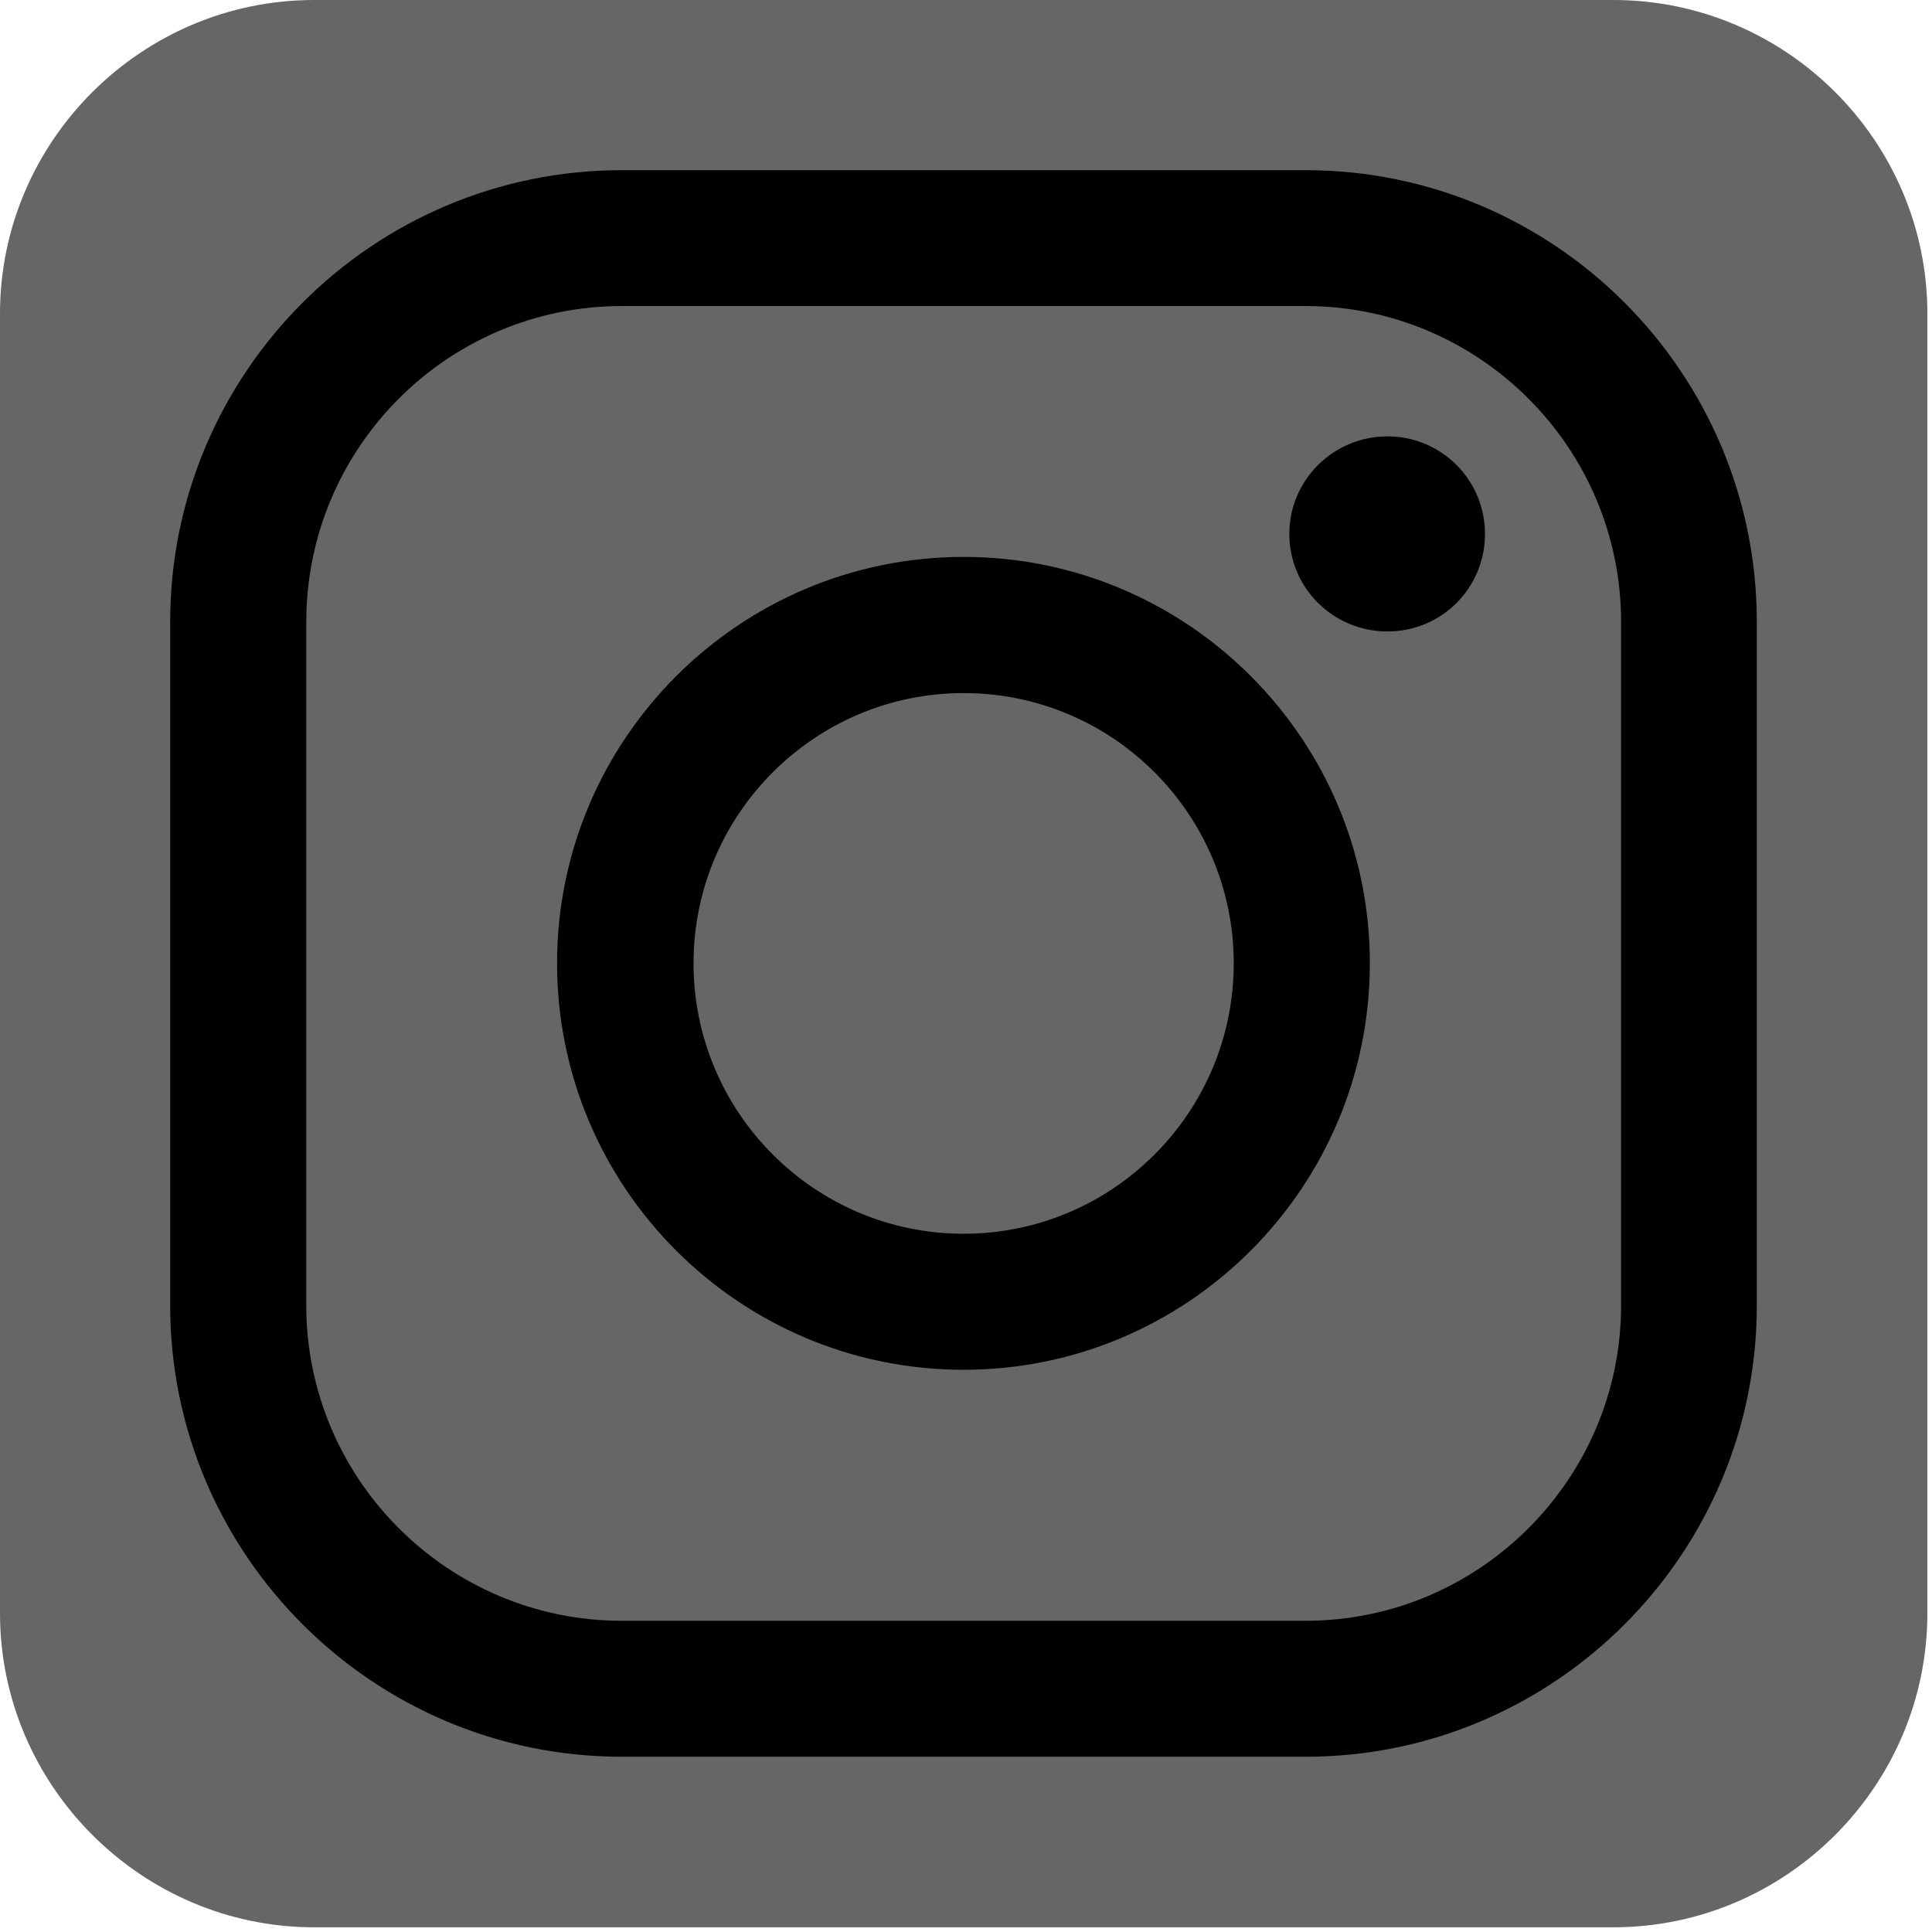
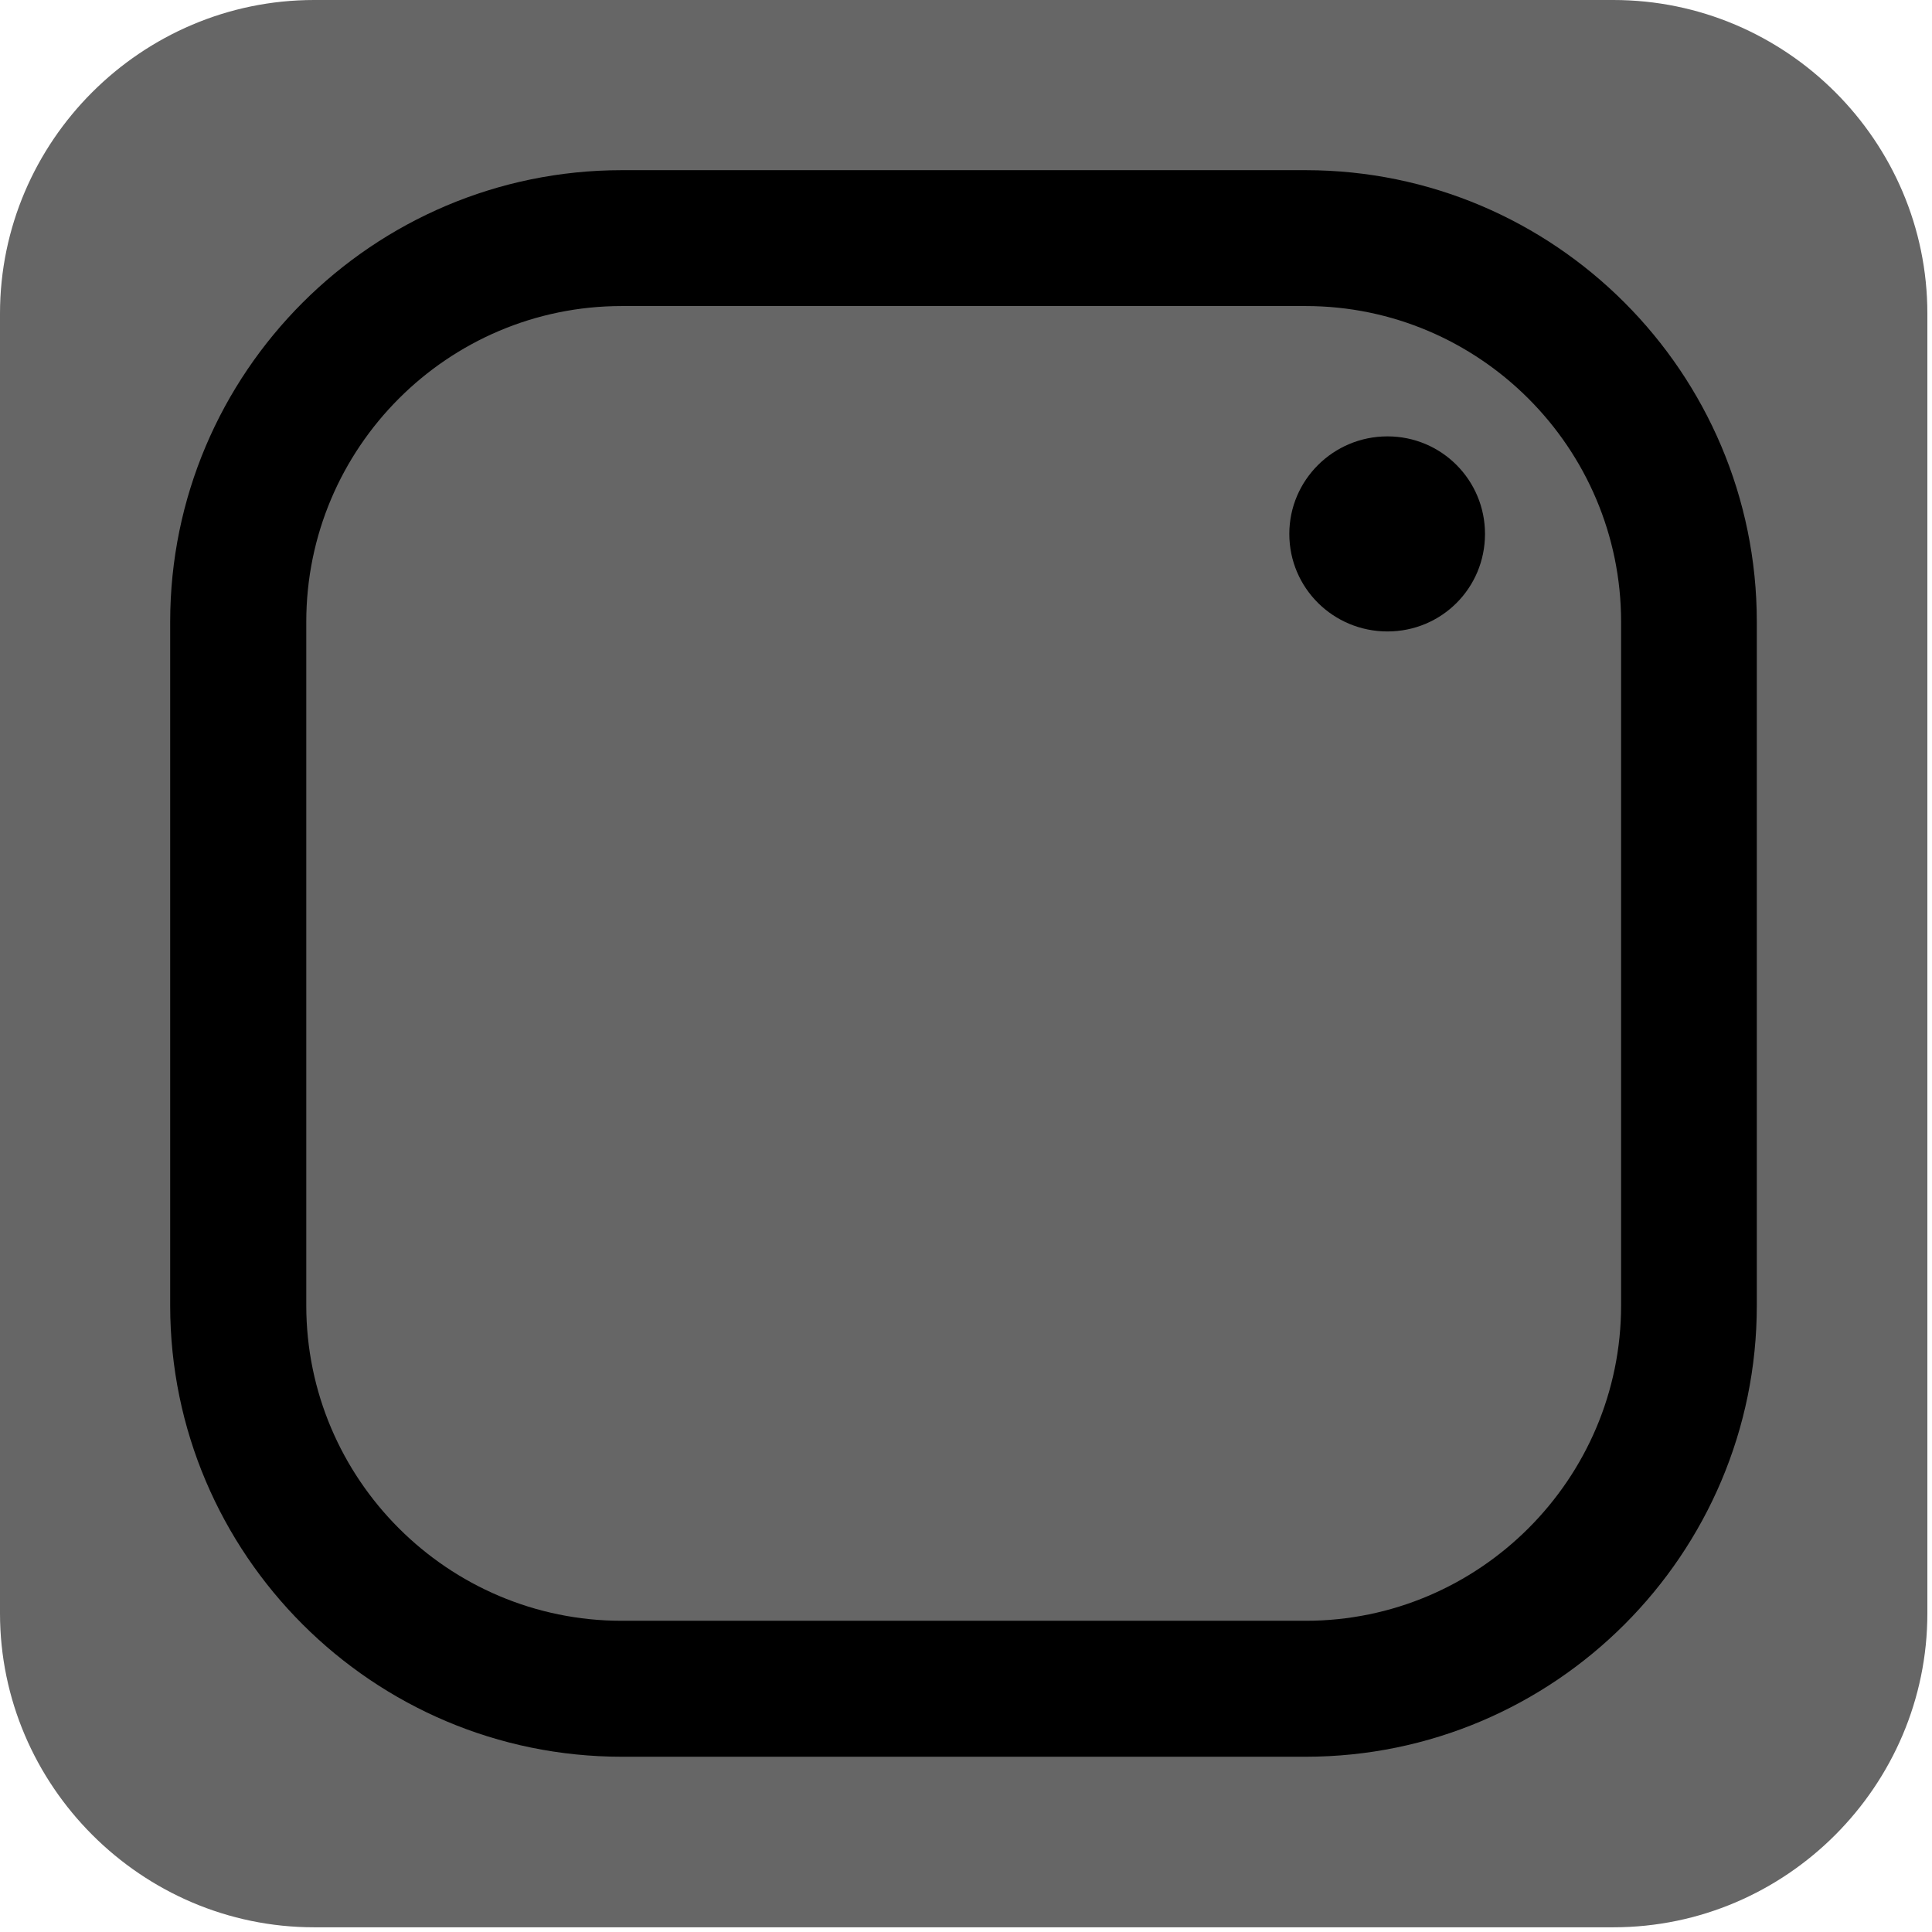
<svg xmlns="http://www.w3.org/2000/svg" version="1.1" id="レイヤー_1" x="0px" y="0px" width="25.453px" height="25.453px" viewBox="0 0 25.453 25.453" enable-background="new 0 0 25.453 25.453" xml:space="preserve">
  <g>
    <g>
      <path fill="#666666" d="M69.21,12.729C69.21,5.7,63.512,0,56.479,0C49.453,0,43.75,5.7,43.75,12.729    c0,6.354,4.657,11.62,10.742,12.575v-8.896H51.26v-3.679h3.232V9.925c0-3.19,1.9-4.952,4.809-4.952    c1.393,0,2.852,0.248,2.852,0.248v3.133h-1.604c-1.585,0-2.075,0.981-2.075,1.987v2.388h3.529l-0.564,3.68h-2.965v8.895    C64.559,24.35,69.21,19.084,69.21,12.729L69.21,12.729z" />
    </g>
-     <path d="M61.438,16.409l0.564-3.679h-3.529v-2.388c0-1.006,0.49-1.987,2.075-1.987h1.604V5.221c0,0-1.461-0.249-2.854-0.249   c-2.906,0-4.808,1.761-4.808,4.952v2.804H51.26v3.68h3.232v8.894c0.647,0.105,1.309,0.156,1.986,0.156   c0.68,0,1.342-0.051,1.994-0.156v-8.894H61.438L61.438,16.409z" />
+     <path d="M61.438,16.409l0.564-3.679h-3.529v-2.388c0-1.006,0.49-1.987,2.075-1.987h1.604V5.221c0,0-1.461-0.249-2.854-0.249   c-2.906,0-4.808,1.761-4.808,4.952v2.804H51.26v3.68h3.232c0.647,0.105,1.309,0.156,1.986,0.156   c0.68,0,1.342-0.051,1.994-0.156v-8.894H61.438L61.438,16.409z" />
  </g>
  <g>
    <g>
      <path fill="#666666" d="M25.392,21.254c0,2.271-1.858,4.137-4.137,4.137H4.138C1.865,25.391,0,23.525,0,21.254V4.131    C0,1.859,1.865,0,4.138,0h17.117c2.278,0,4.137,1.859,4.137,4.131V21.254z" />
    </g>
    <g>
      <g>
        <path d="M17.201,23.144H8.192c-3.28,0-5.95-2.668-5.95-5.945V8.193c0-3.282,2.67-5.951,5.95-5.951h9.009     c3.278,0,5.944,2.668,5.944,5.951v9.005C23.146,20.476,20.479,23.144,17.201,23.144z M8.192,4.032     c-2.293,0-4.157,1.867-4.157,4.161v9.005c0,2.288,1.865,4.155,4.157,4.155h9.009c2.288,0,4.156-1.867,4.156-4.155V8.193     c0-2.294-1.868-4.161-4.156-4.161H8.192z" />
      </g>
      <g>
-         <path d="M12.695,18.046c-2.954,0-5.356-2.399-5.356-5.356c0-2.951,2.402-5.353,5.356-5.353c2.951,0,5.352,2.401,5.352,5.353     C18.047,15.646,15.646,18.046,12.695,18.046z M12.695,9.131c-1.962,0-3.558,1.597-3.558,3.559c0,1.968,1.597,3.564,3.558,3.564     c1.965,0,3.559-1.598,3.559-3.564C16.253,10.728,14.66,9.131,12.695,9.131z" />
-       </g>
+         </g>
      <g>
        <path d="M19.564,7.034c0,0.714-0.572,1.285-1.285,1.285s-1.293-0.571-1.293-1.285c0-0.709,0.579-1.285,1.293-1.285     S19.564,6.326,19.564,7.034z" />
      </g>
    </g>
  </g>
</svg>